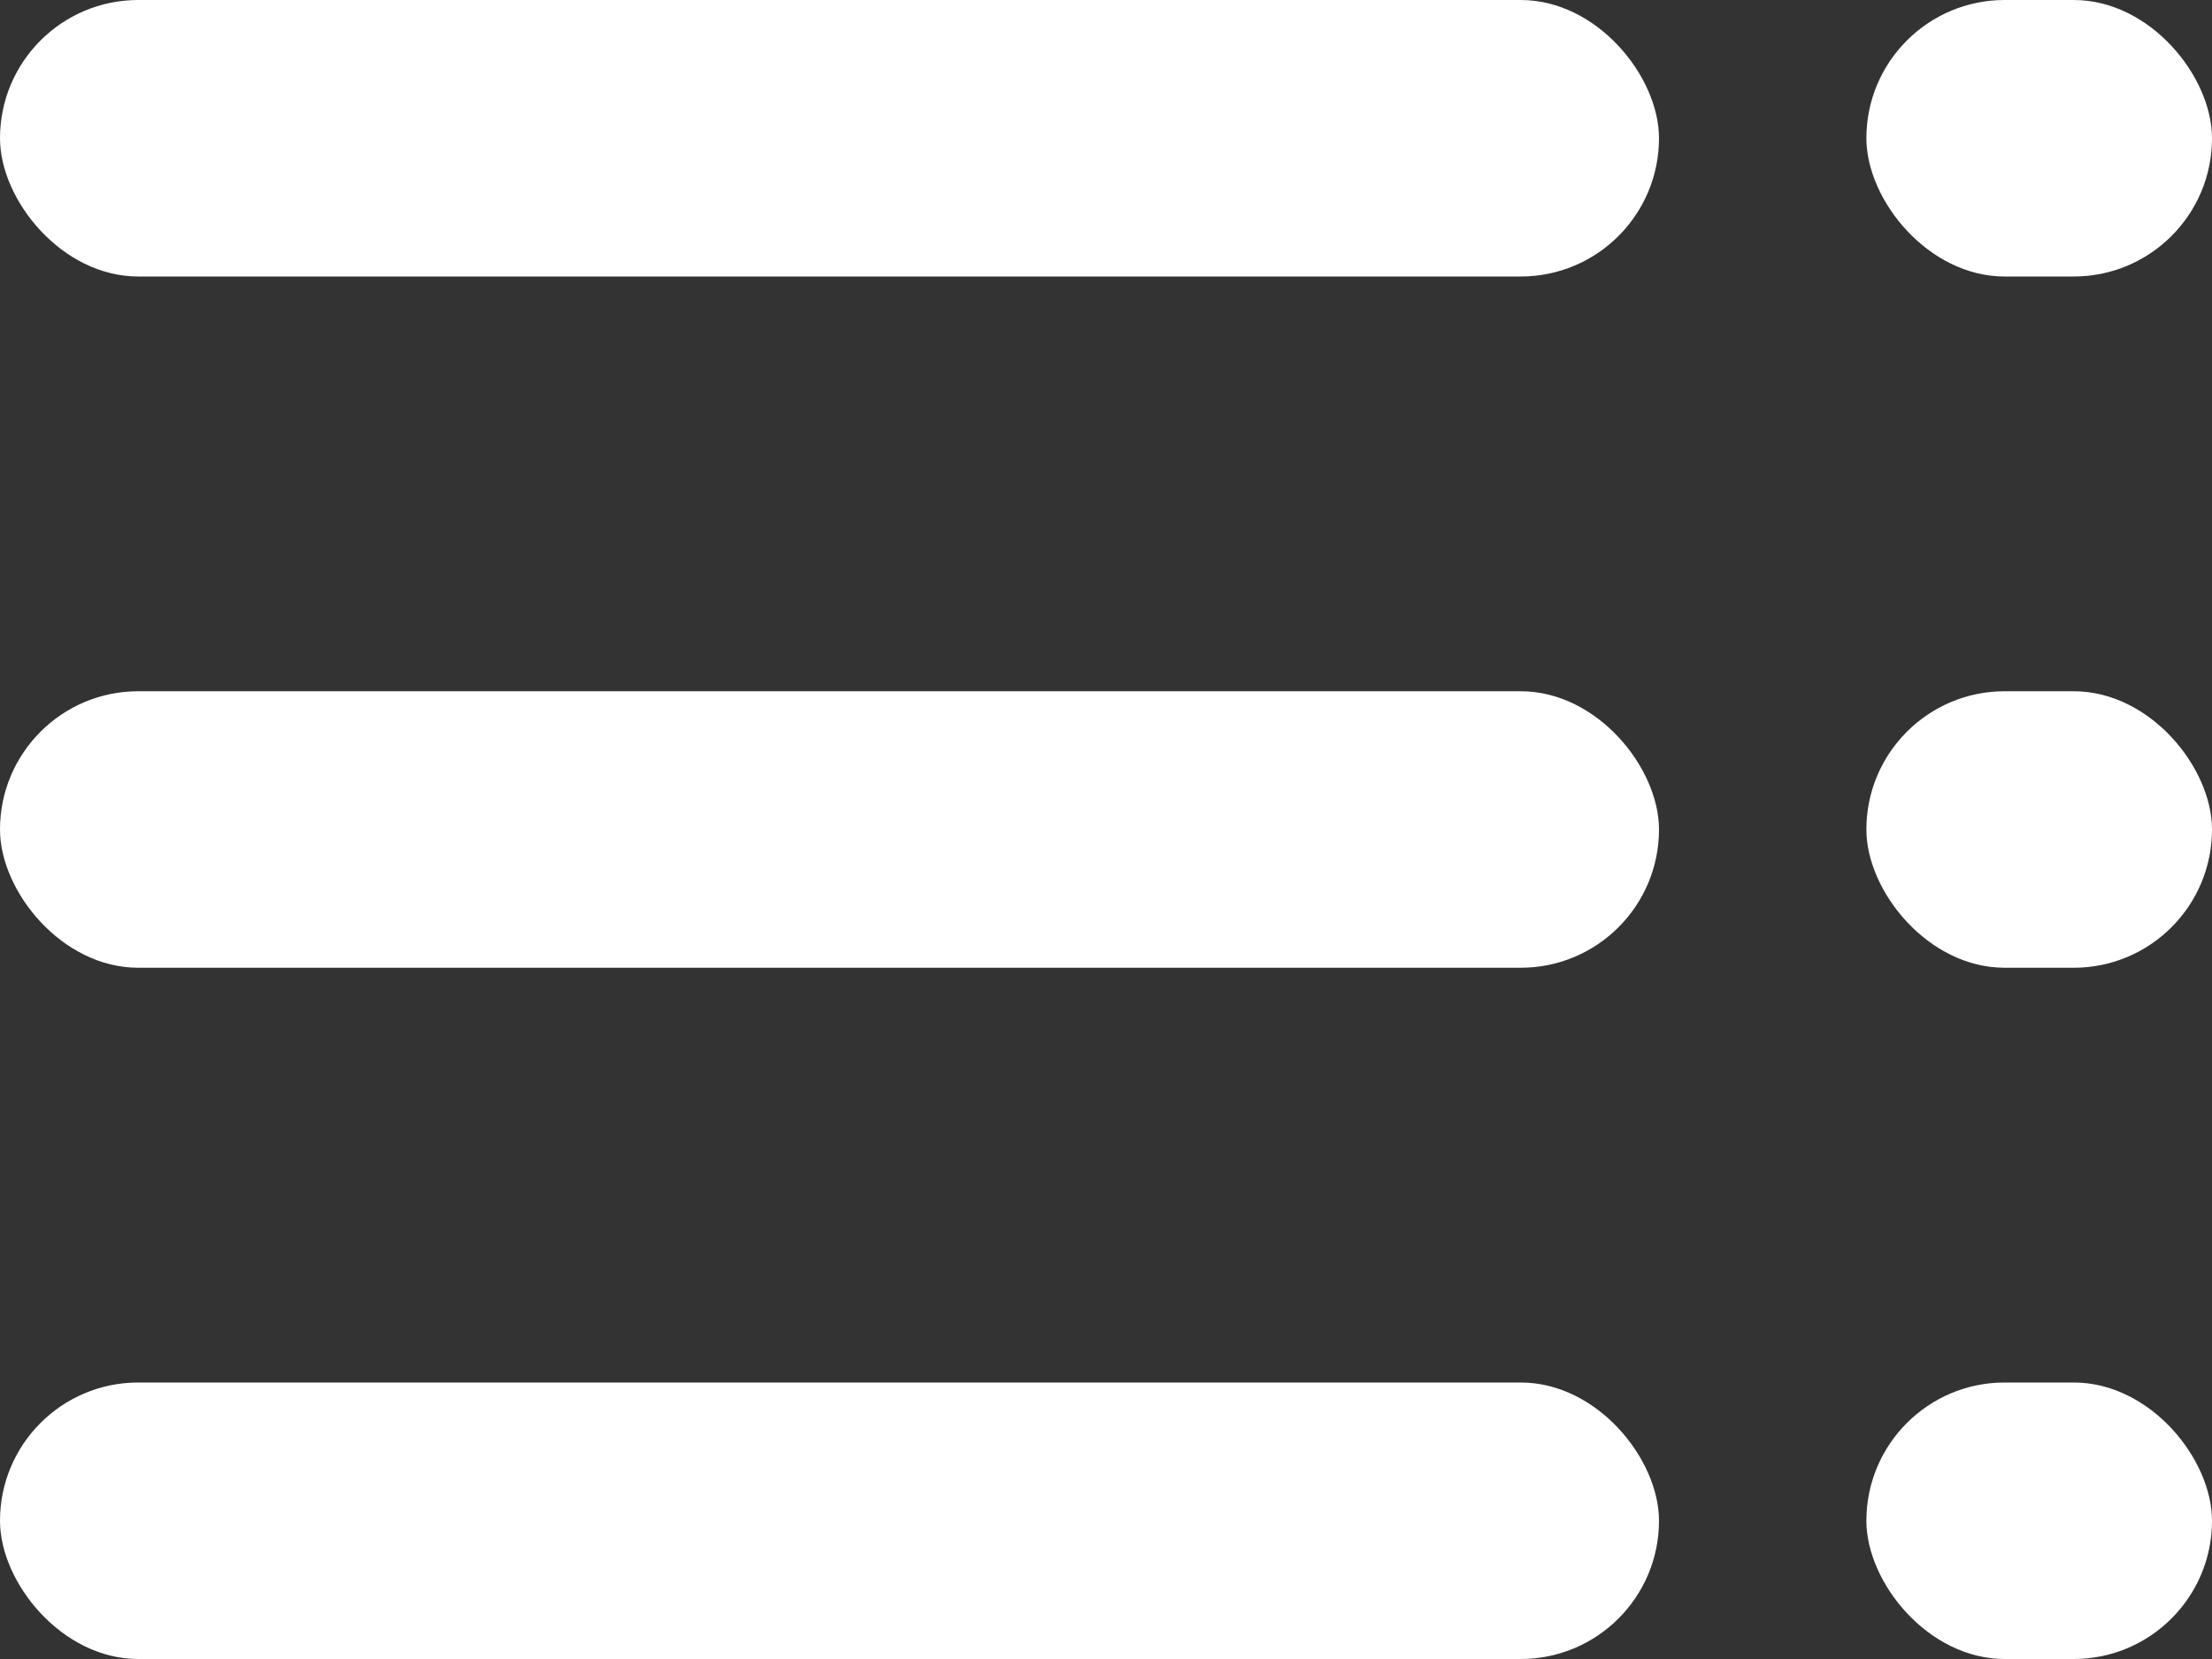
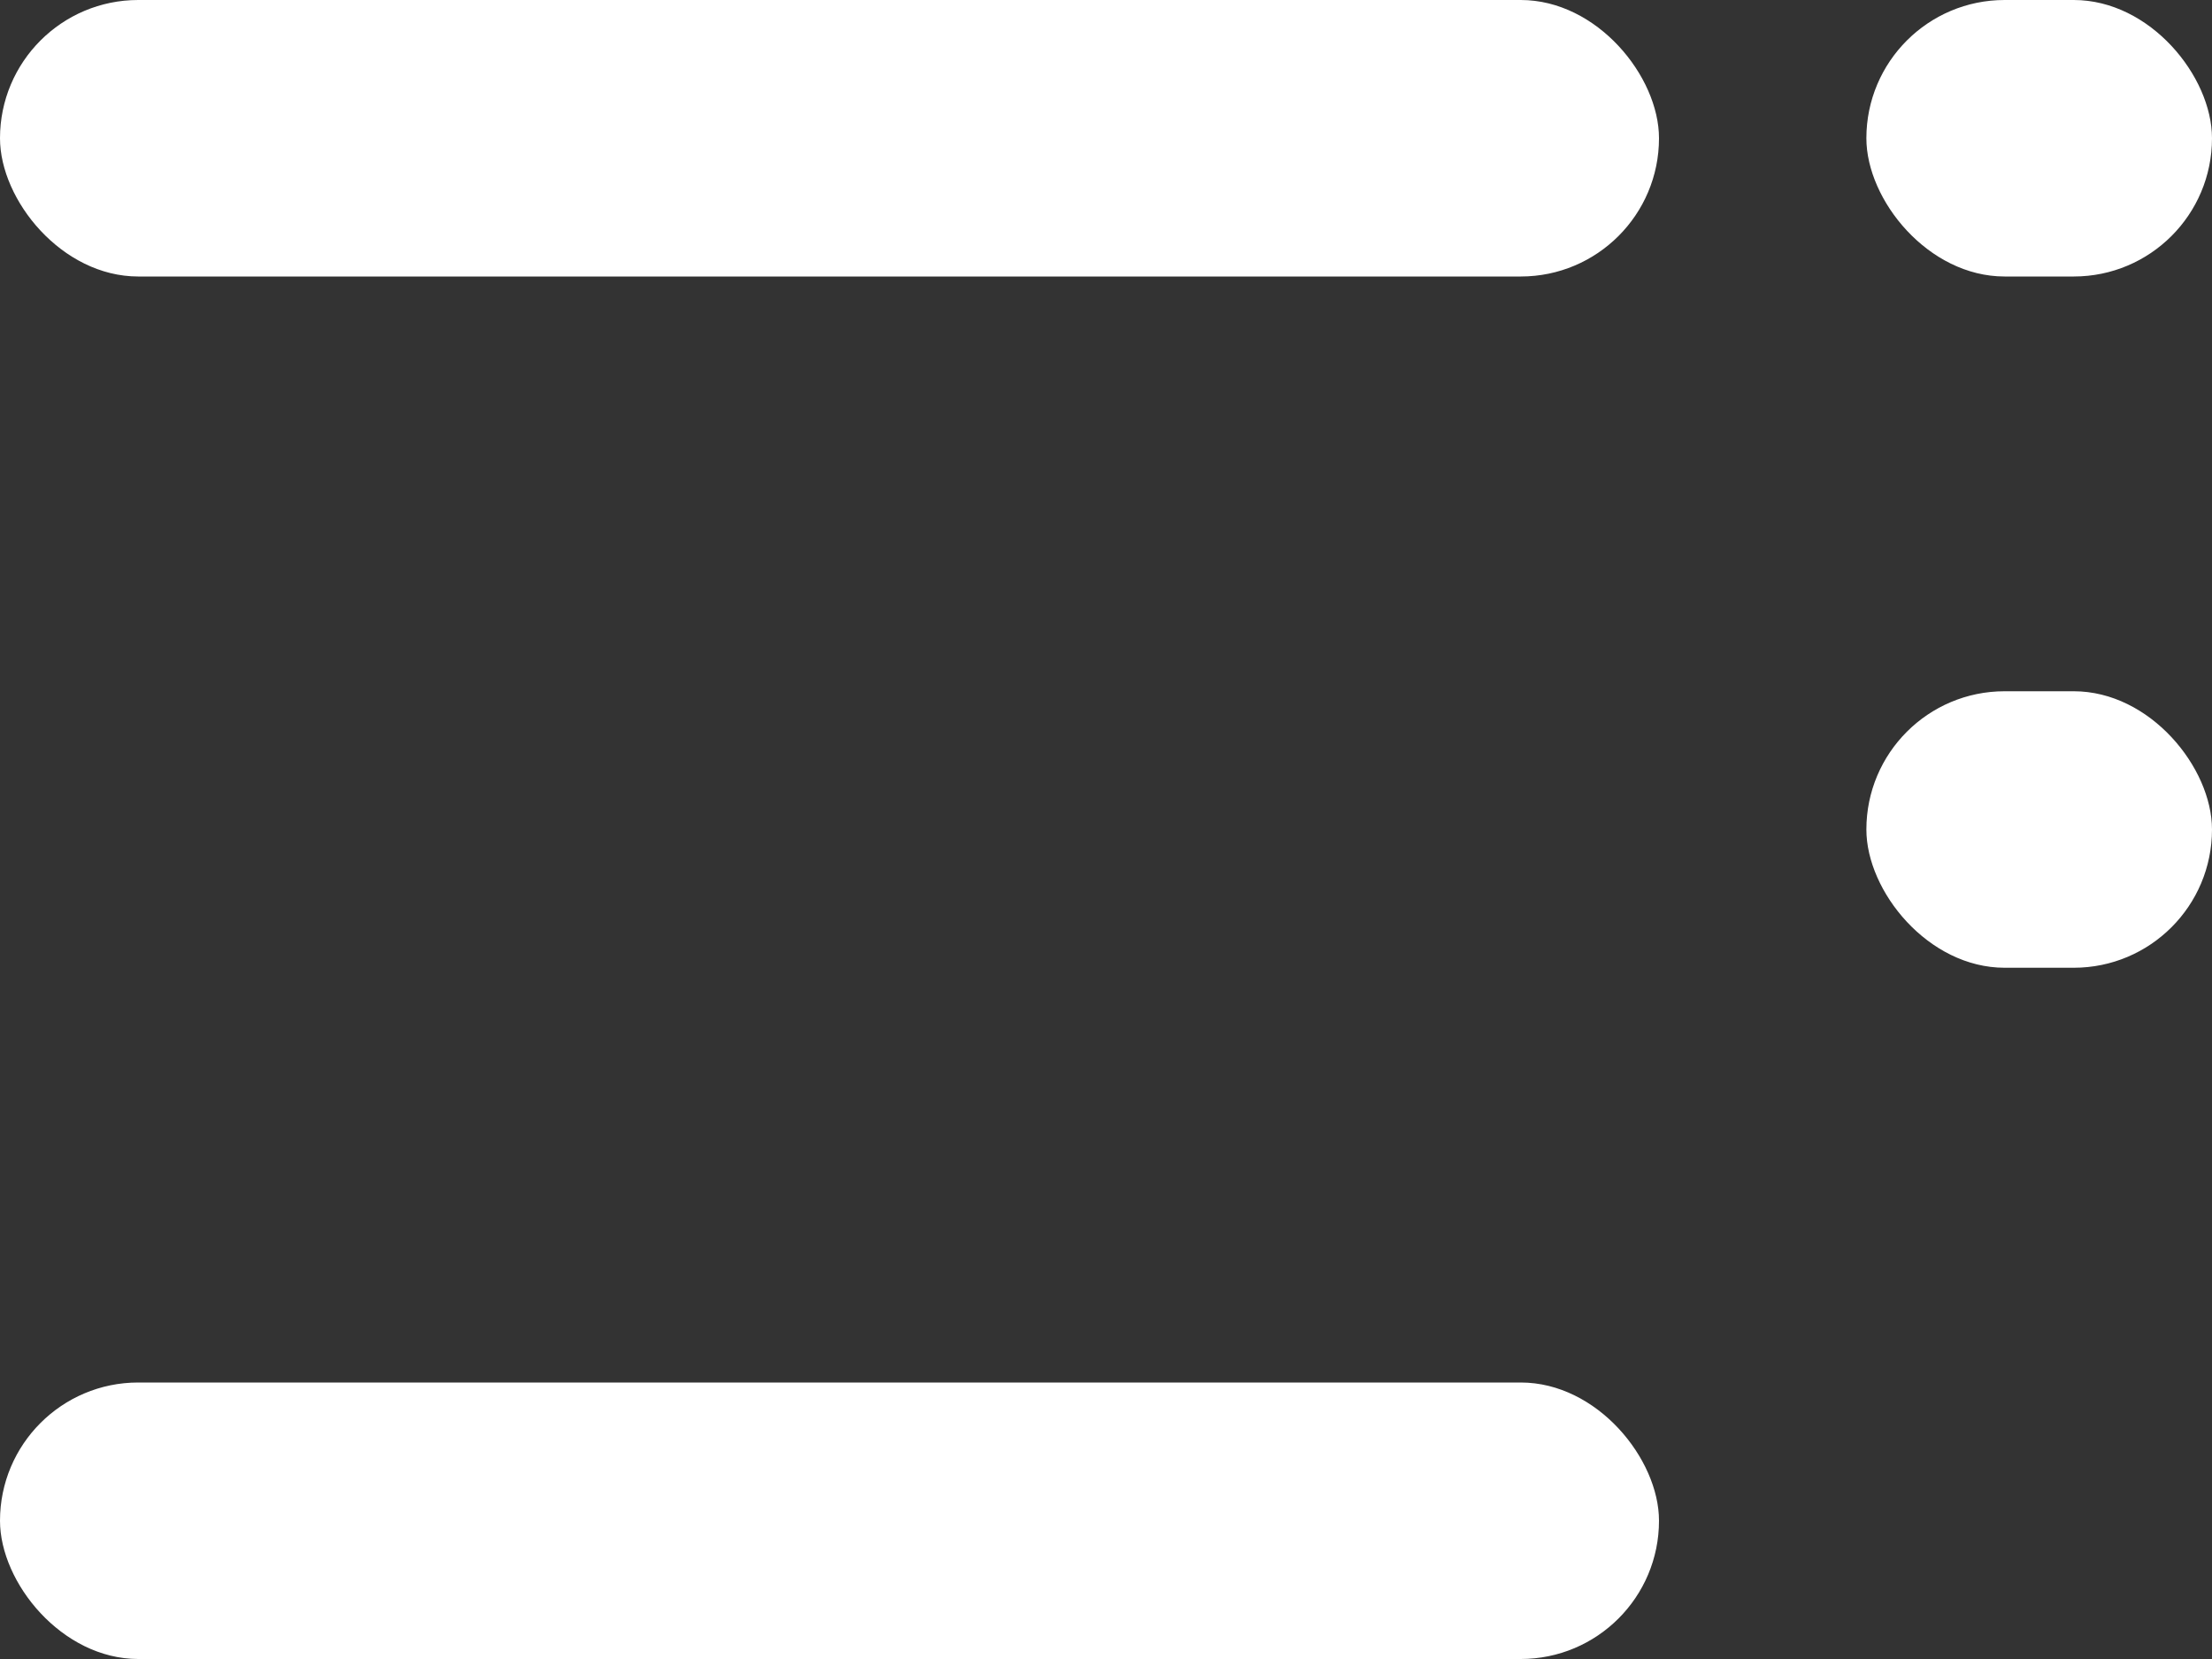
<svg xmlns="http://www.w3.org/2000/svg" id="Group_4138" data-name="Group 4138" width="32" height="24" viewBox="0 0 32 24">
  <rect x="0" y="0" width="32" height="24" fill="#333333" stroke="none" />
  <g id="Group_714" data-name="Group 714">
    <g id="Group_4141" data-name="Group 4141">
      <g id="Group_709" data-name="Group 709">
        <rect id="Rectangle_57" data-name="Rectangle 57" width="5" height="4" rx="2" transform="translate(27)" fill="#fff" />
        <rect id="Rectangle_58" data-name="Rectangle 58" width="24" height="4" rx="2" fill="#fff" />
      </g>
      <g id="Group_4139" data-name="Group 4139" transform="translate(0 10)">
        <rect id="Rectangle_57-2" data-name="Rectangle 57" width="5" height="4" rx="2" transform="translate(27)" fill="#fff" />
-         <rect id="Rectangle_58-2" data-name="Rectangle 58" width="24" height="4" rx="2" fill="#fff" />
      </g>
      <g id="Group_4140" data-name="Group 4140" transform="translate(0 20)">
-         <rect id="Rectangle_57-3" data-name="Rectangle 57" width="5" height="4" rx="2" transform="translate(27)" fill="#fff" />
        <rect id="Rectangle_58-3" data-name="Rectangle 58" width="24" height="4" rx="2" fill="#fff" />
      </g>
    </g>
  </g>
</svg>